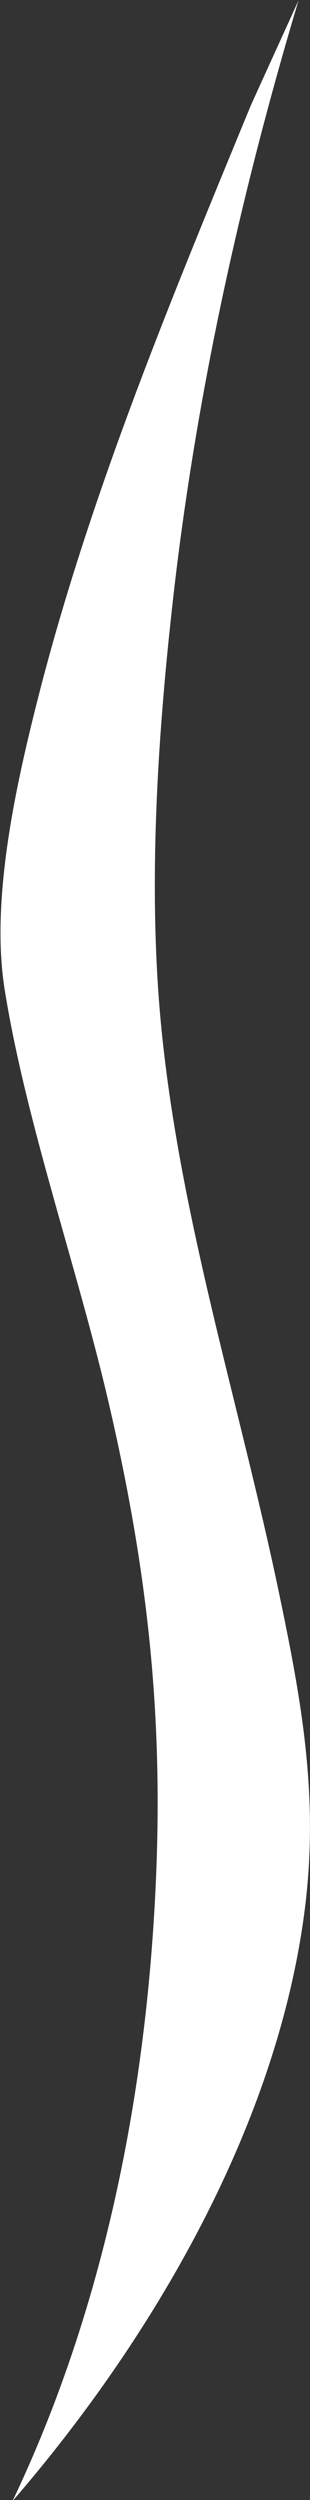
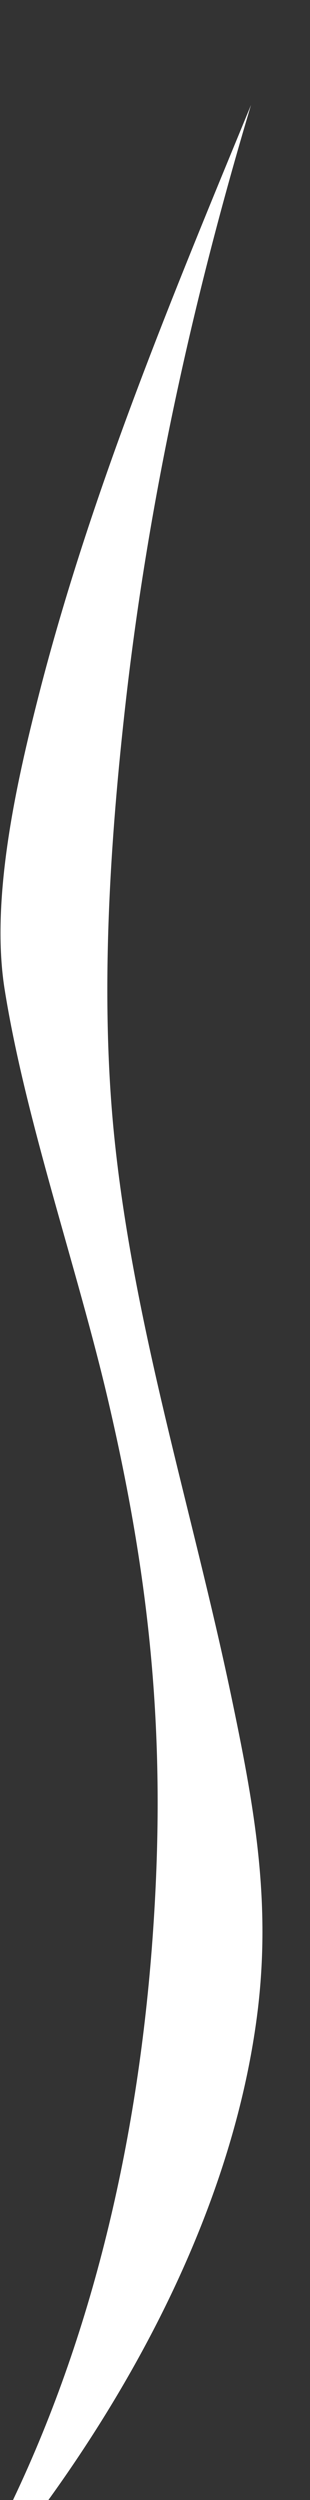
<svg xmlns="http://www.w3.org/2000/svg" id="Layer_2" viewBox="0 0 6.2 50">
  <rect x="0" y="0" width="6.2" height="50" fill="#333333" stroke="none" />
  <defs>
    <style>      .cls-1 {        fill: #fff;      }    </style>
  </defs>
  <g id="Layer_1-2">
-     <path class="cls-1" d="M.26,50c1.66-3.49,2.51-7.37,2.79-11.22s-.01-7-.88-10.74c-.62-2.67-1.66-5.62-2.08-8.27-.29-1.86.27-4.26.74-6.08,1.04-3.98,2.63-7.8,4.19-11.59l.95-2.09c-1.16,3.88-2.04,7.86-2.5,11.89-.32,2.81-.52,5.87-.24,8.69.38,3.81,1.56,7.5,2.34,11.22.45,2.15.8,4.04.54,6.26-.52,4.37-3.03,8.67-5.85,11.94Z" />
+     <path class="cls-1" d="M.26,50c1.66-3.49,2.51-7.37,2.79-11.22s-.01-7-.88-10.74c-.62-2.67-1.66-5.62-2.08-8.27-.29-1.86.27-4.26.74-6.08,1.04-3.98,2.63-7.8,4.19-11.59c-1.16,3.88-2.04,7.86-2.5,11.89-.32,2.81-.52,5.87-.24,8.69.38,3.81,1.56,7.5,2.34,11.22.45,2.15.8,4.04.54,6.26-.52,4.37-3.03,8.67-5.85,11.94Z" />
  </g>
</svg>